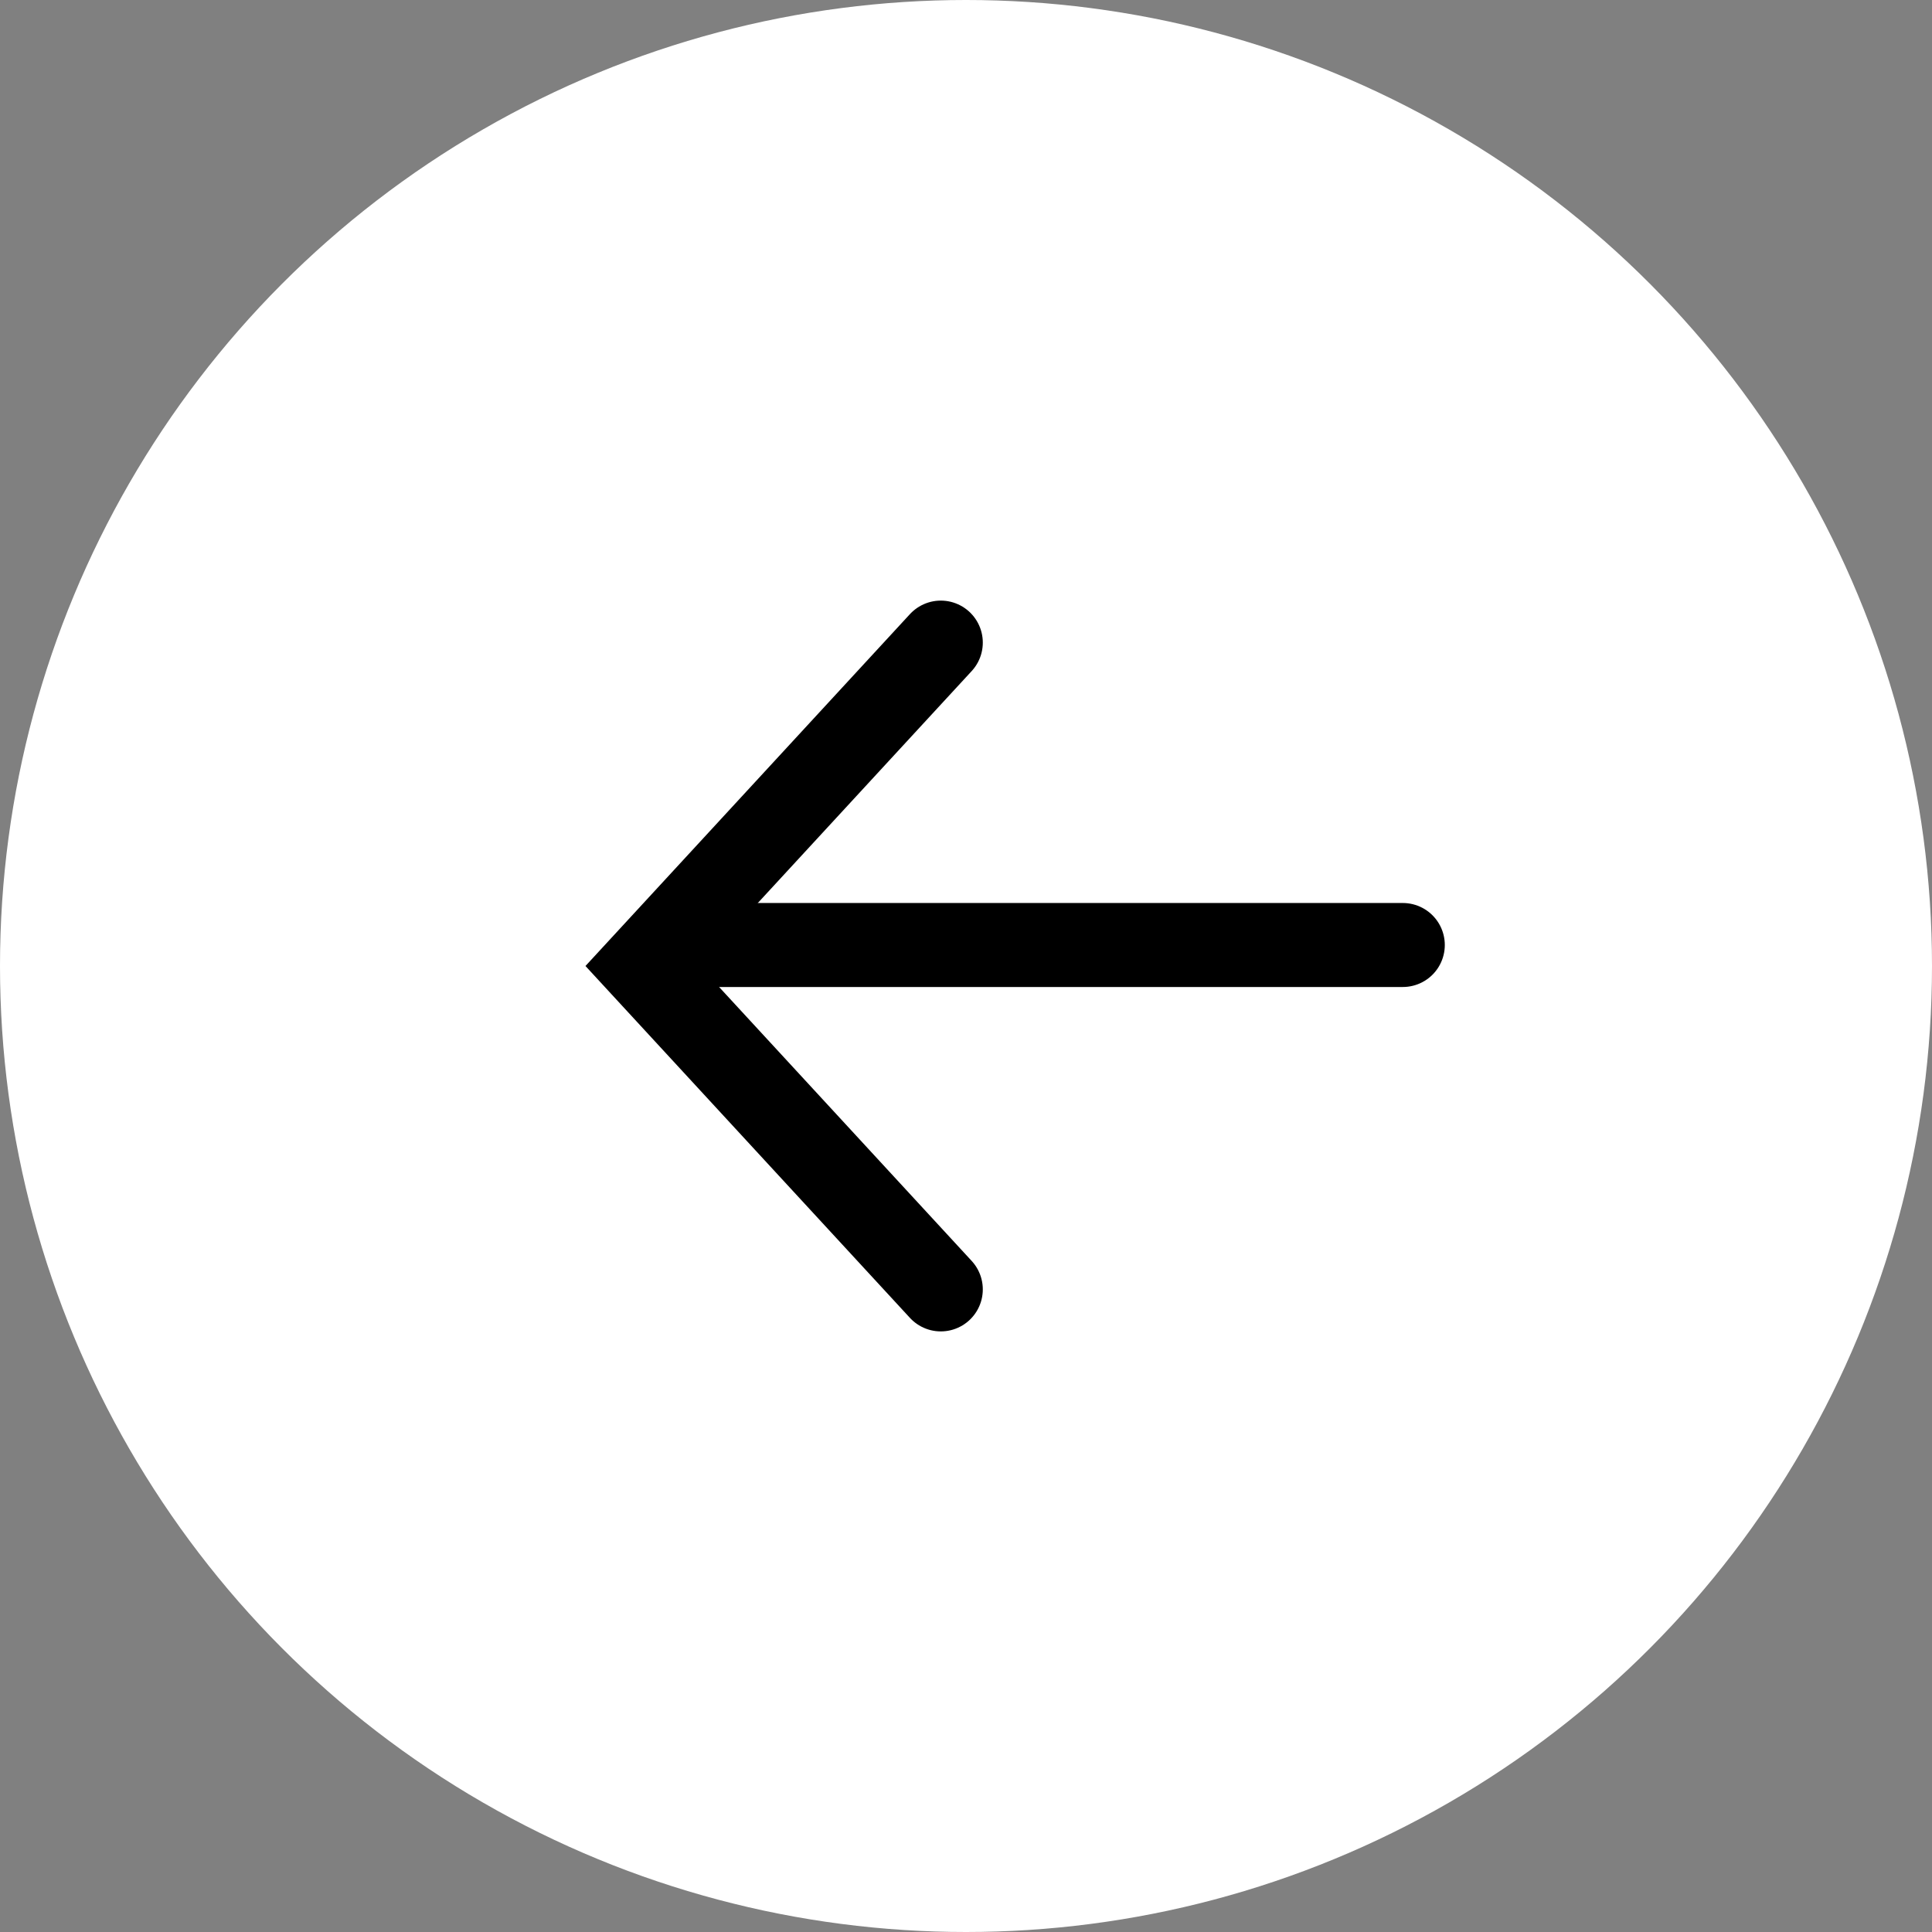
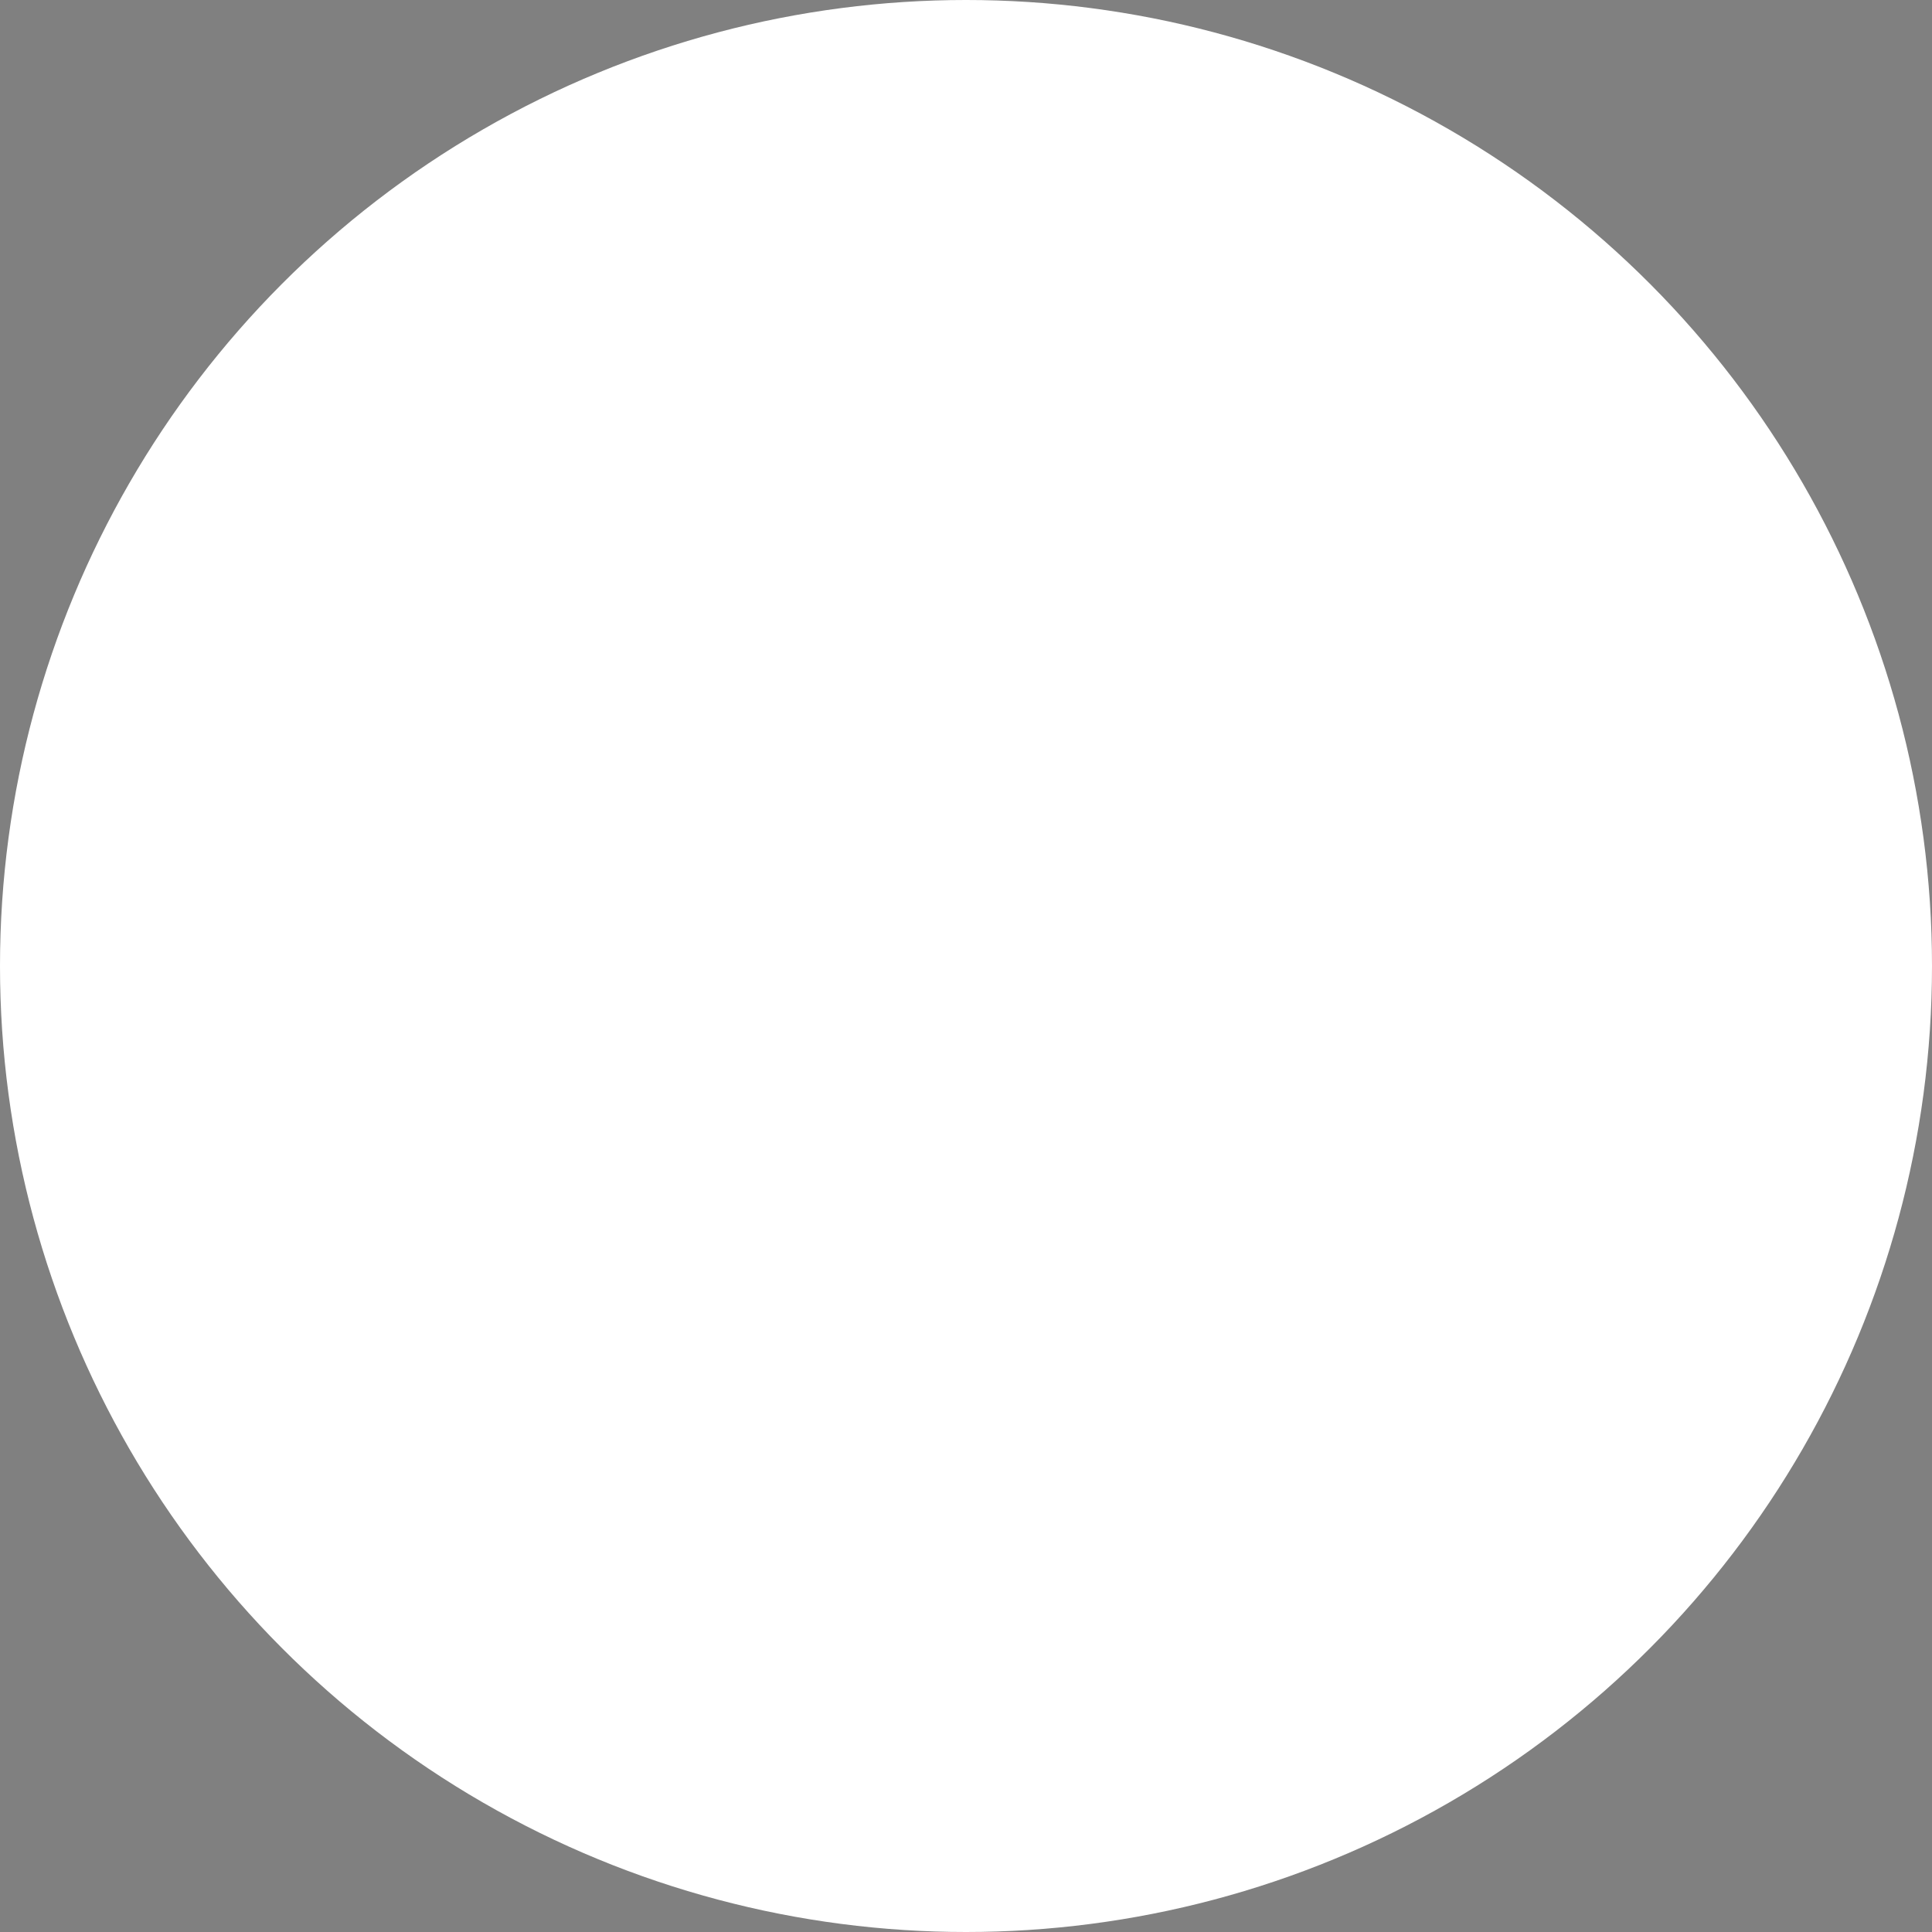
<svg xmlns="http://www.w3.org/2000/svg" version="1.1" id="Layer_1" x="0px" y="0px" viewBox="0 0 46 46" style="enable-background:new 0 0 46 46;" xml:space="preserve">
  <rect x="0" y="0" width="46" height="46" fill="#808080" stroke="none" />
  <style type="text/css">
	.st0{fill:#FFFFFF;}
	.st1{fill:none;stroke:#000000;stroke-width:2;stroke-linecap:round;}
</style>
  <circle class="st0" cx="23" cy="23" r="23" />
-   <path class="st1" d="M22.4,30.7L15.3,23l7.1-7.7" />
-   <line class="st1" x1="33.4" y1="22.5" x2="16.9" y2="22.5" />
</svg>